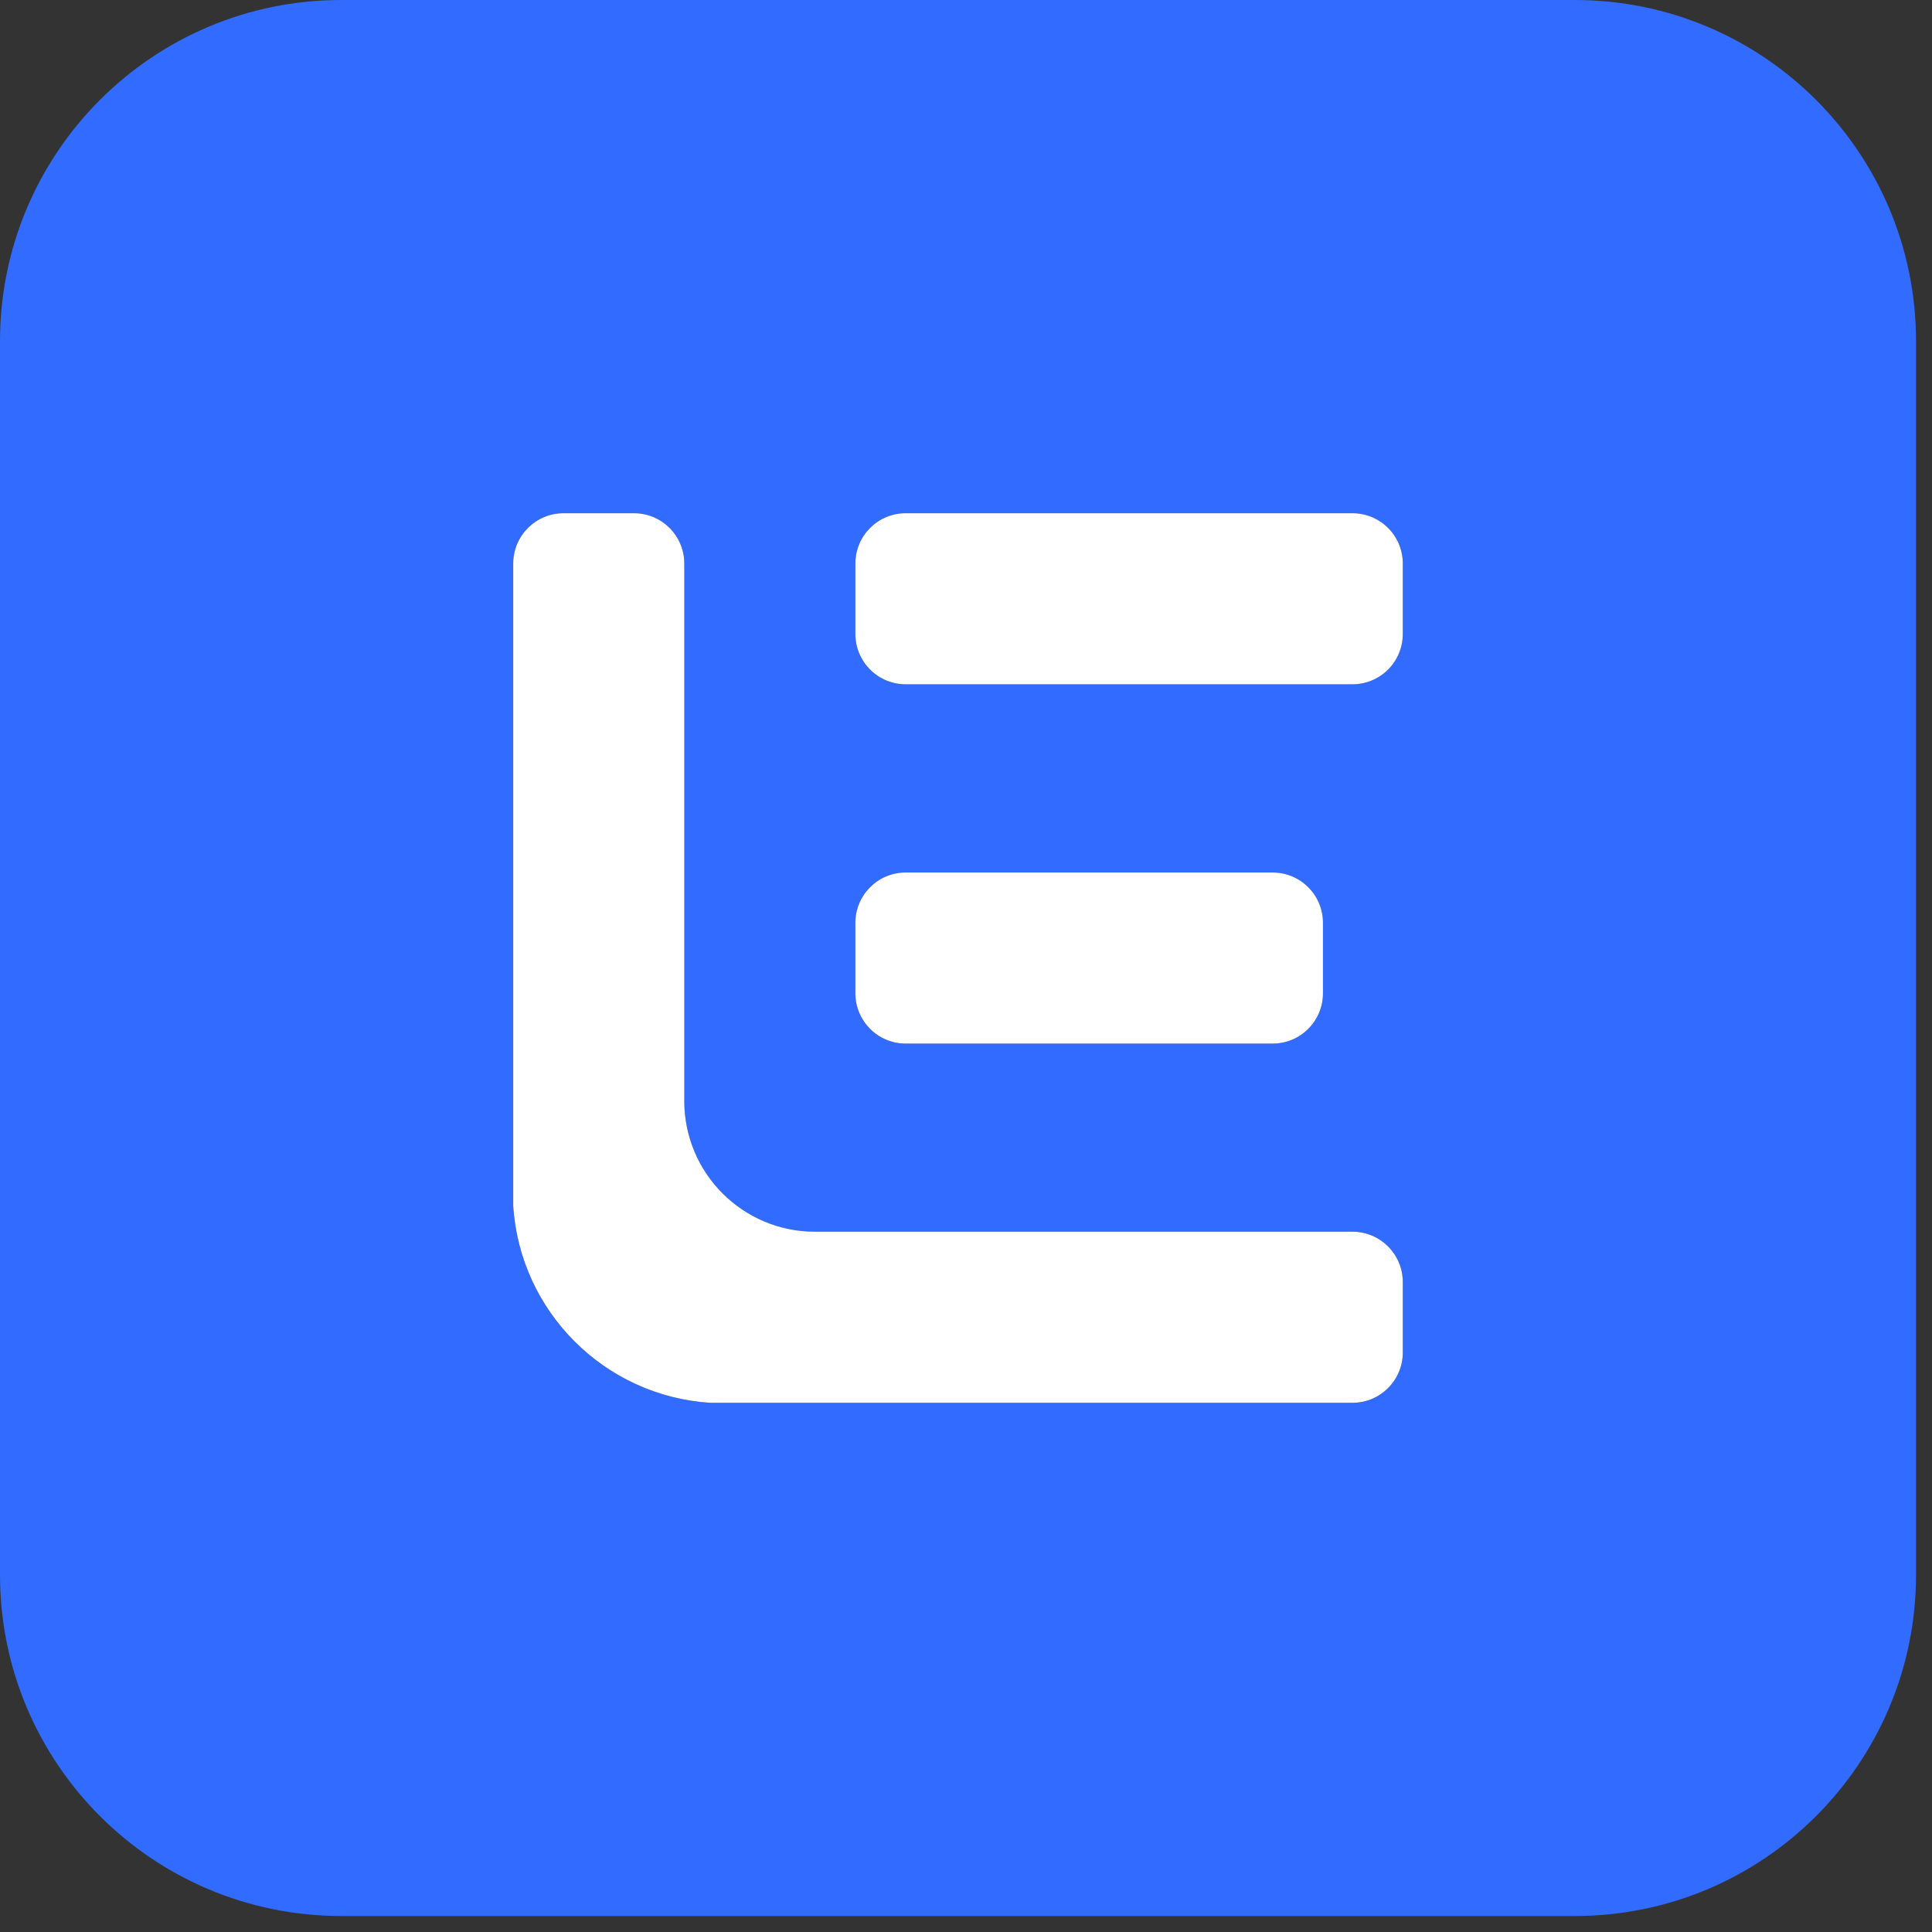
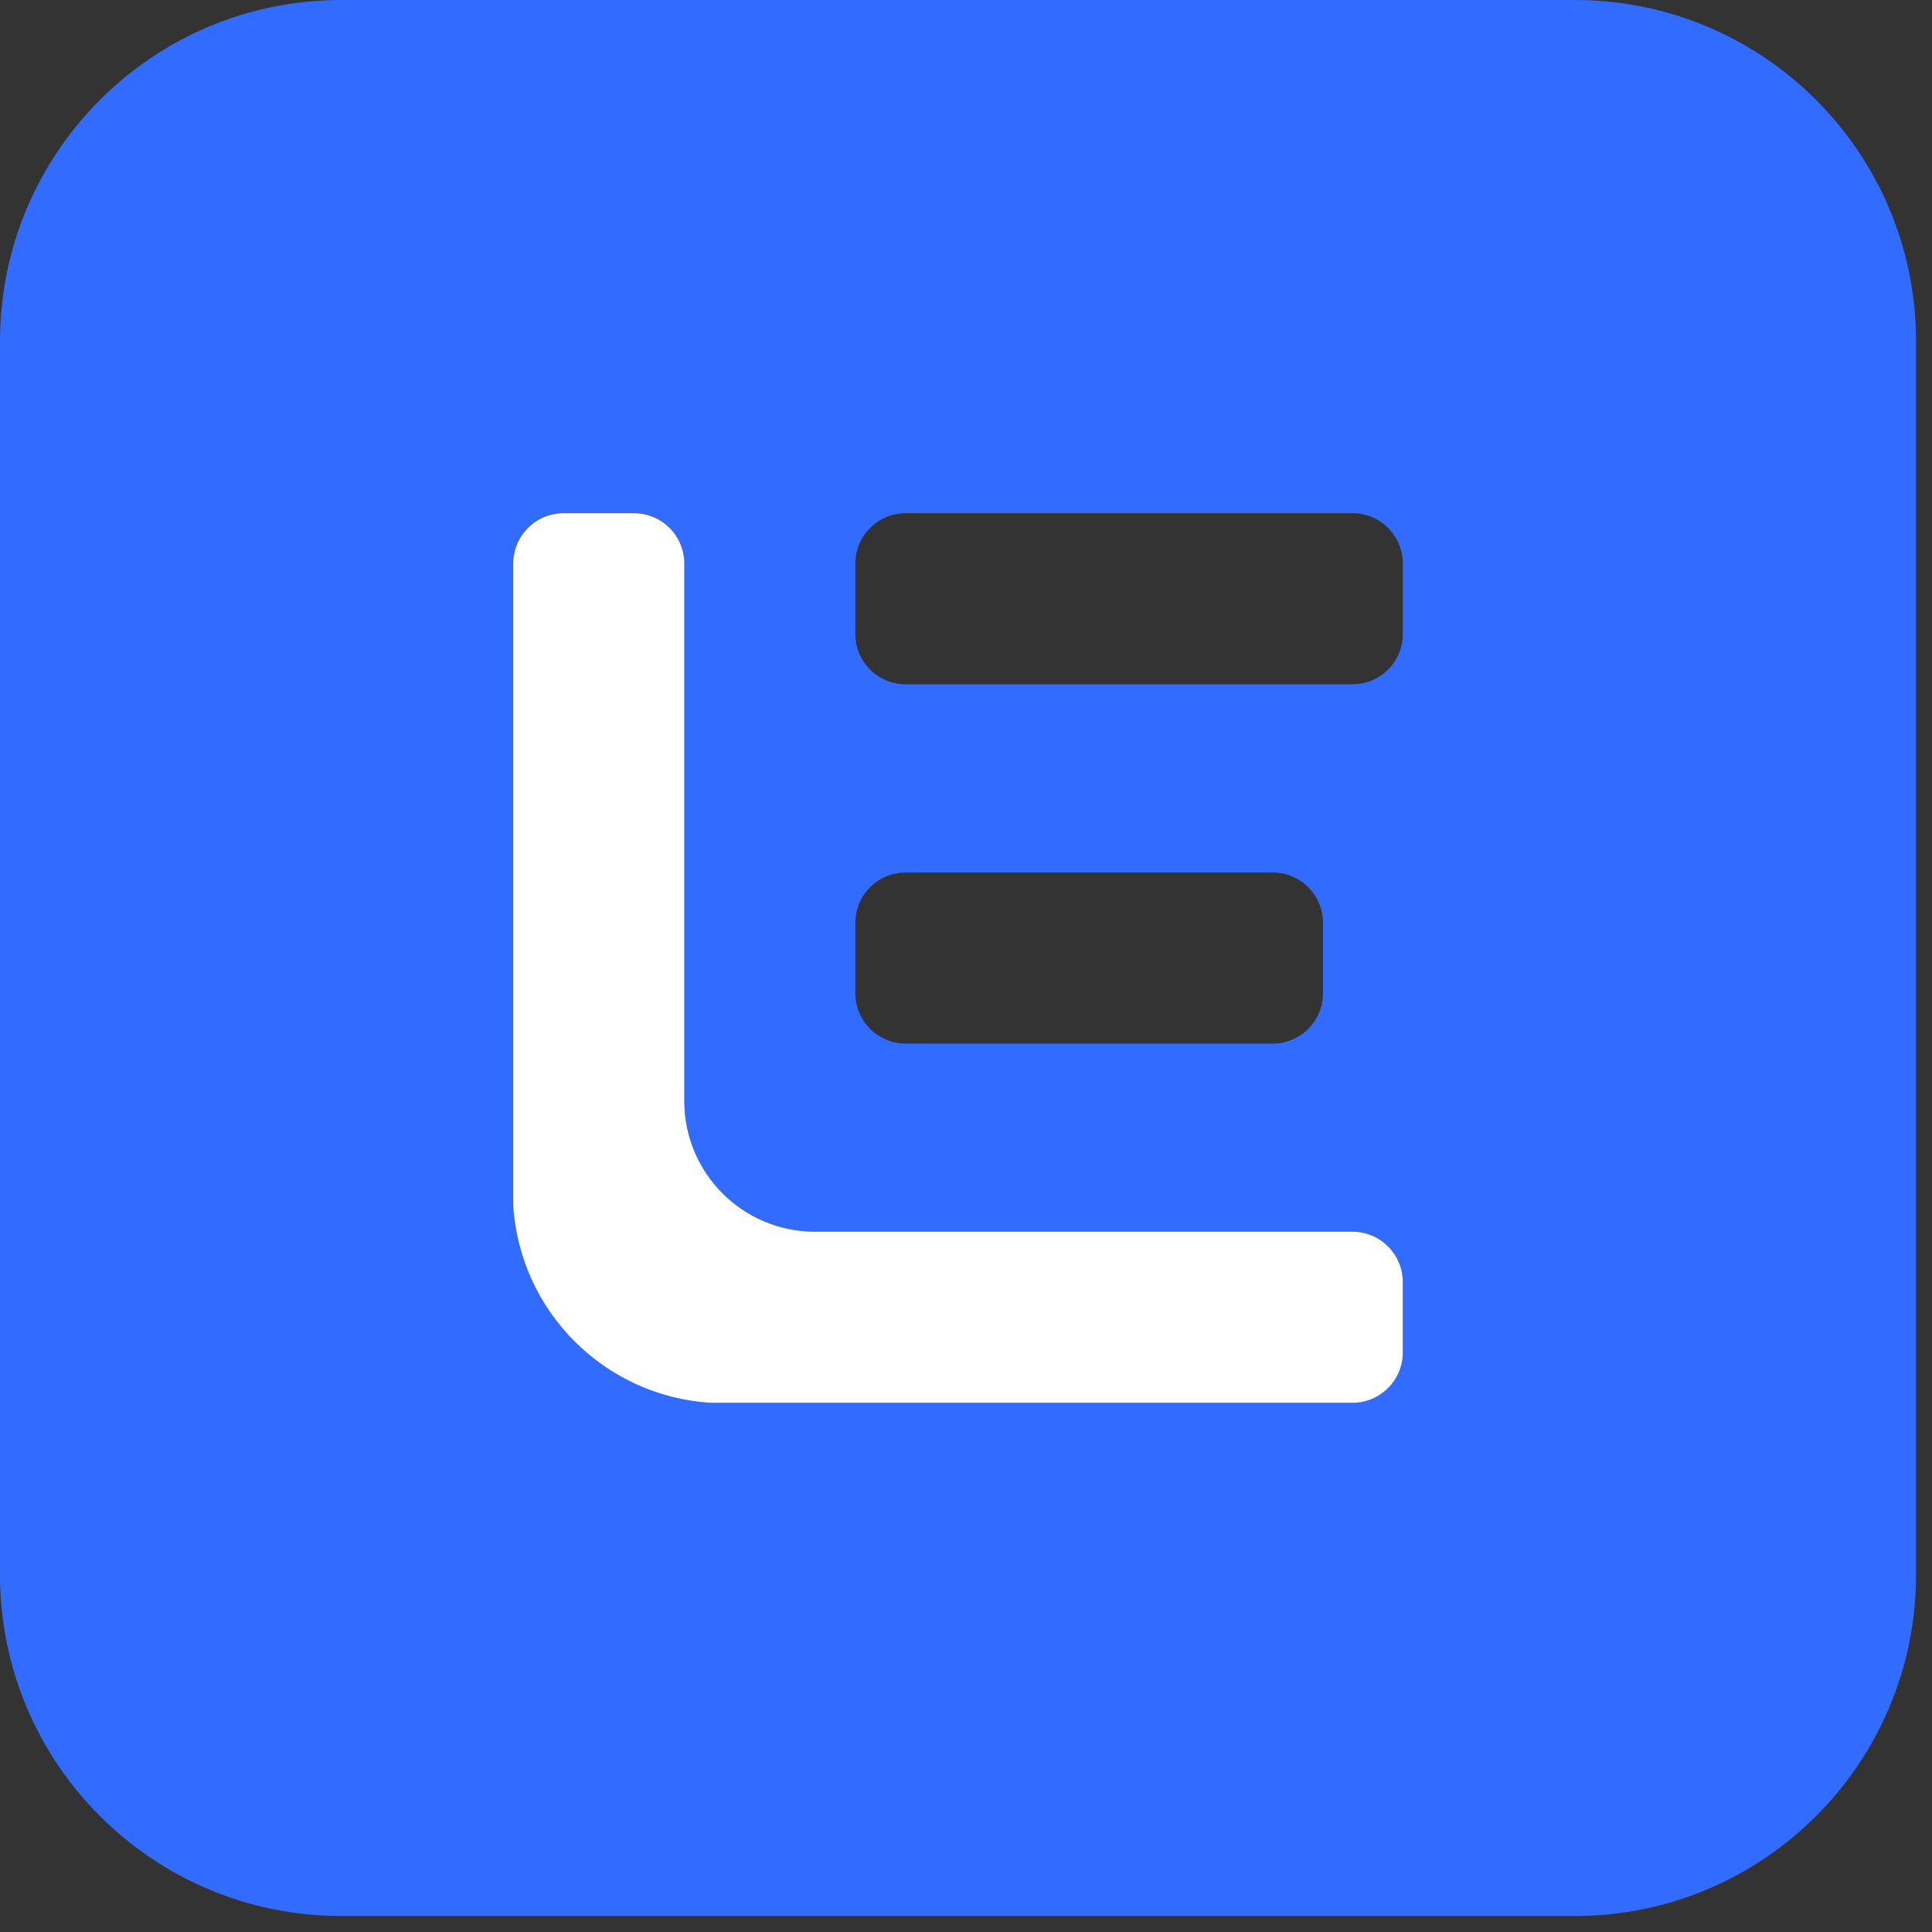
<svg xmlns="http://www.w3.org/2000/svg" width="107" height="107" viewBox="0 0 107 107" fill="none">
  <rect x="0" y="0" width="107" height="107" fill="#333333" stroke="none" />
  <path fill-rule="evenodd" clip-rule="evenodd" d="M18.896 0H87.219C97.655 0 106.115 8.46 106.115 18.896V87.219C106.115 97.655 97.655 106.114 87.219 106.114H18.896C8.46 106.114 0 97.655 0 87.219V18.896C0 8.46 8.46 0 18.896 0ZM74.906 28.424H50.158C48.62 28.424 47.373 29.671 47.373 31.209V35.113C47.373 36.651 48.62 37.898 50.158 37.898H74.906C76.444 37.898 77.691 36.651 77.691 35.113V31.209C77.691 29.671 76.444 28.424 74.906 28.424ZM50.158 48.322H70.485C72.023 48.322 73.27 49.569 73.27 51.108V55.011C73.27 56.55 72.023 57.797 70.485 57.797H50.158C48.62 57.797 47.373 56.55 47.373 55.011V51.108C47.373 49.569 48.62 48.322 50.158 48.322ZM77.691 74.905V71.001C77.691 69.464 76.443 68.216 74.906 68.216H45.14C41.138 68.216 37.898 64.976 37.898 60.974V31.209C37.898 29.672 36.651 28.424 35.113 28.424H31.209C29.672 28.424 28.424 29.672 28.424 31.209V66.781C28.798 72.637 33.477 77.316 39.333 77.691H74.906C76.443 77.691 77.691 76.443 77.691 74.905Z" fill="#316BFF" />
-   <path d="M50.158 28.424H74.906C76.444 28.424 77.691 29.671 77.691 31.209V35.113C77.691 36.651 76.444 37.898 74.906 37.898H50.158C48.62 37.898 47.373 36.651 47.373 35.113V31.209C47.373 29.671 48.62 28.424 50.158 28.424Z" fill="white" />
-   <path d="M50.158 48.322H70.485C72.023 48.322 73.27 49.569 73.27 51.108V55.011C73.27 56.55 72.023 57.797 70.485 57.797H50.158C48.62 57.797 47.373 56.55 47.373 55.011V51.108C47.373 49.569 48.62 48.322 50.158 48.322Z" fill="white" />
  <path d="M77.691 71.001V74.905C77.691 76.443 76.443 77.691 74.906 77.691H39.333C33.477 77.316 28.798 72.637 28.424 66.781V31.209C28.424 29.672 29.672 28.424 31.209 28.424H35.113C36.651 28.424 37.898 29.672 37.898 31.209V60.974C37.898 64.976 41.138 68.216 45.14 68.216H74.906C76.443 68.216 77.691 69.464 77.691 71.001Z" fill="white" />
</svg>